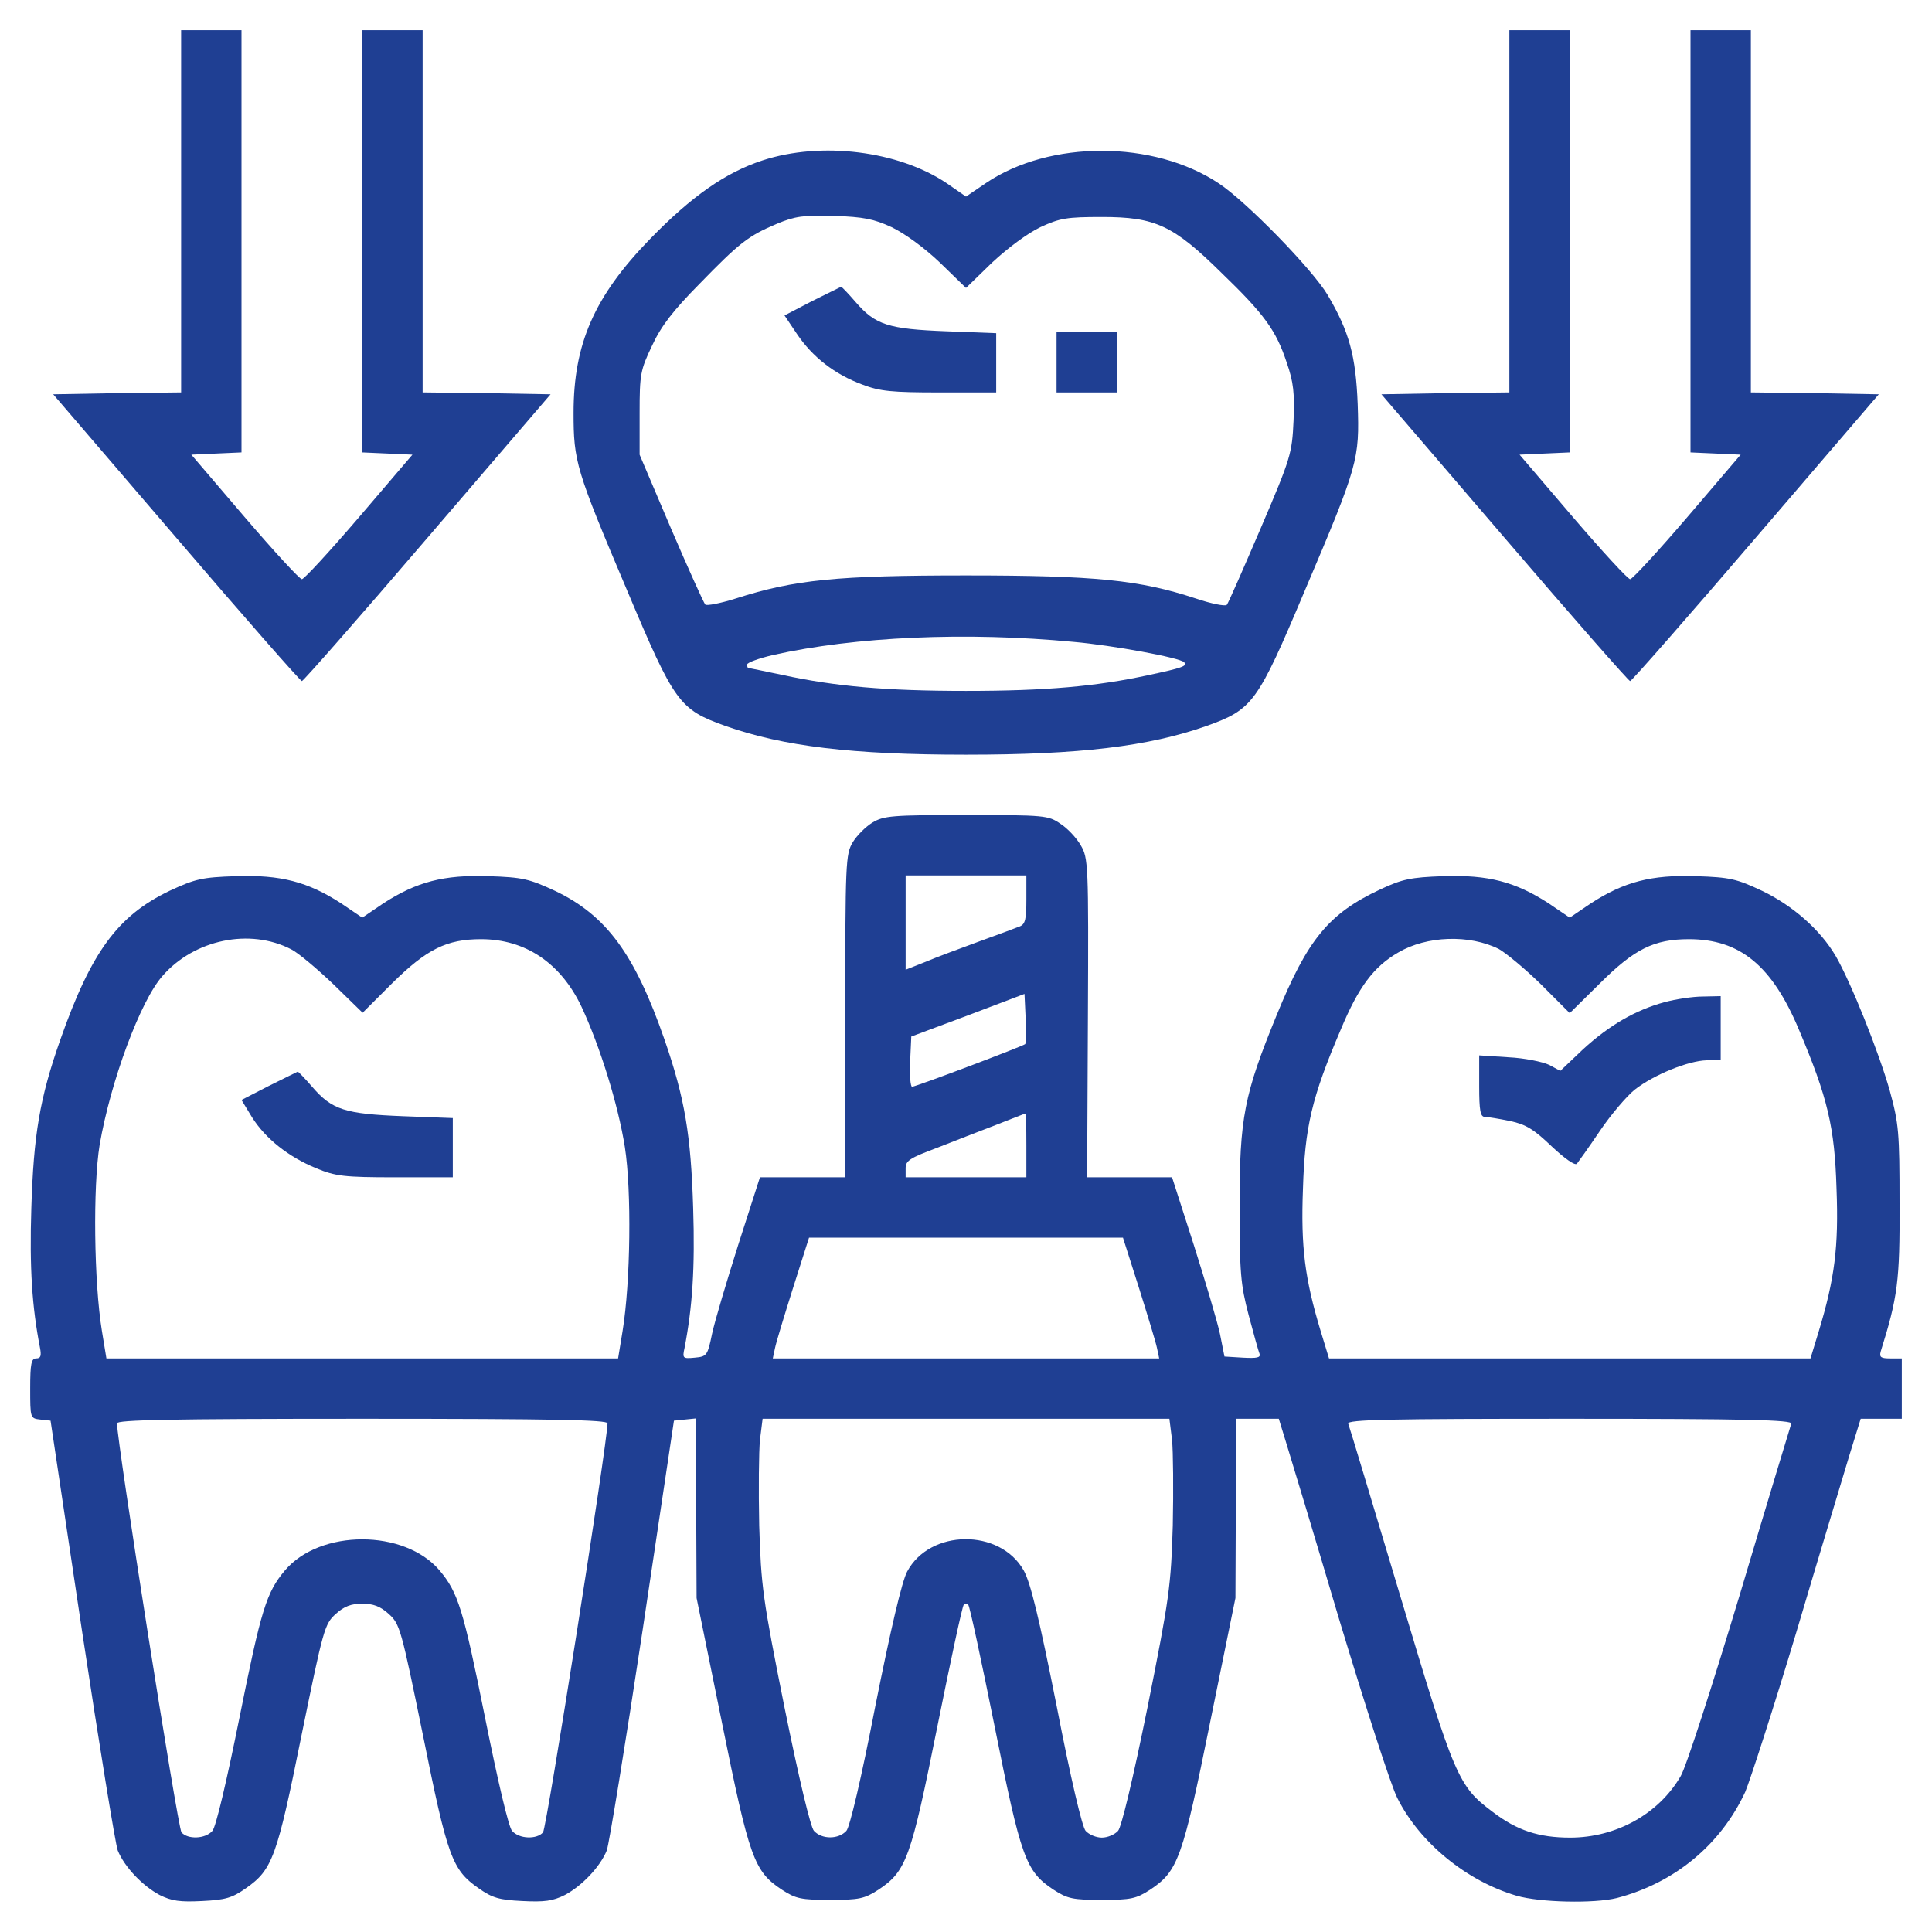
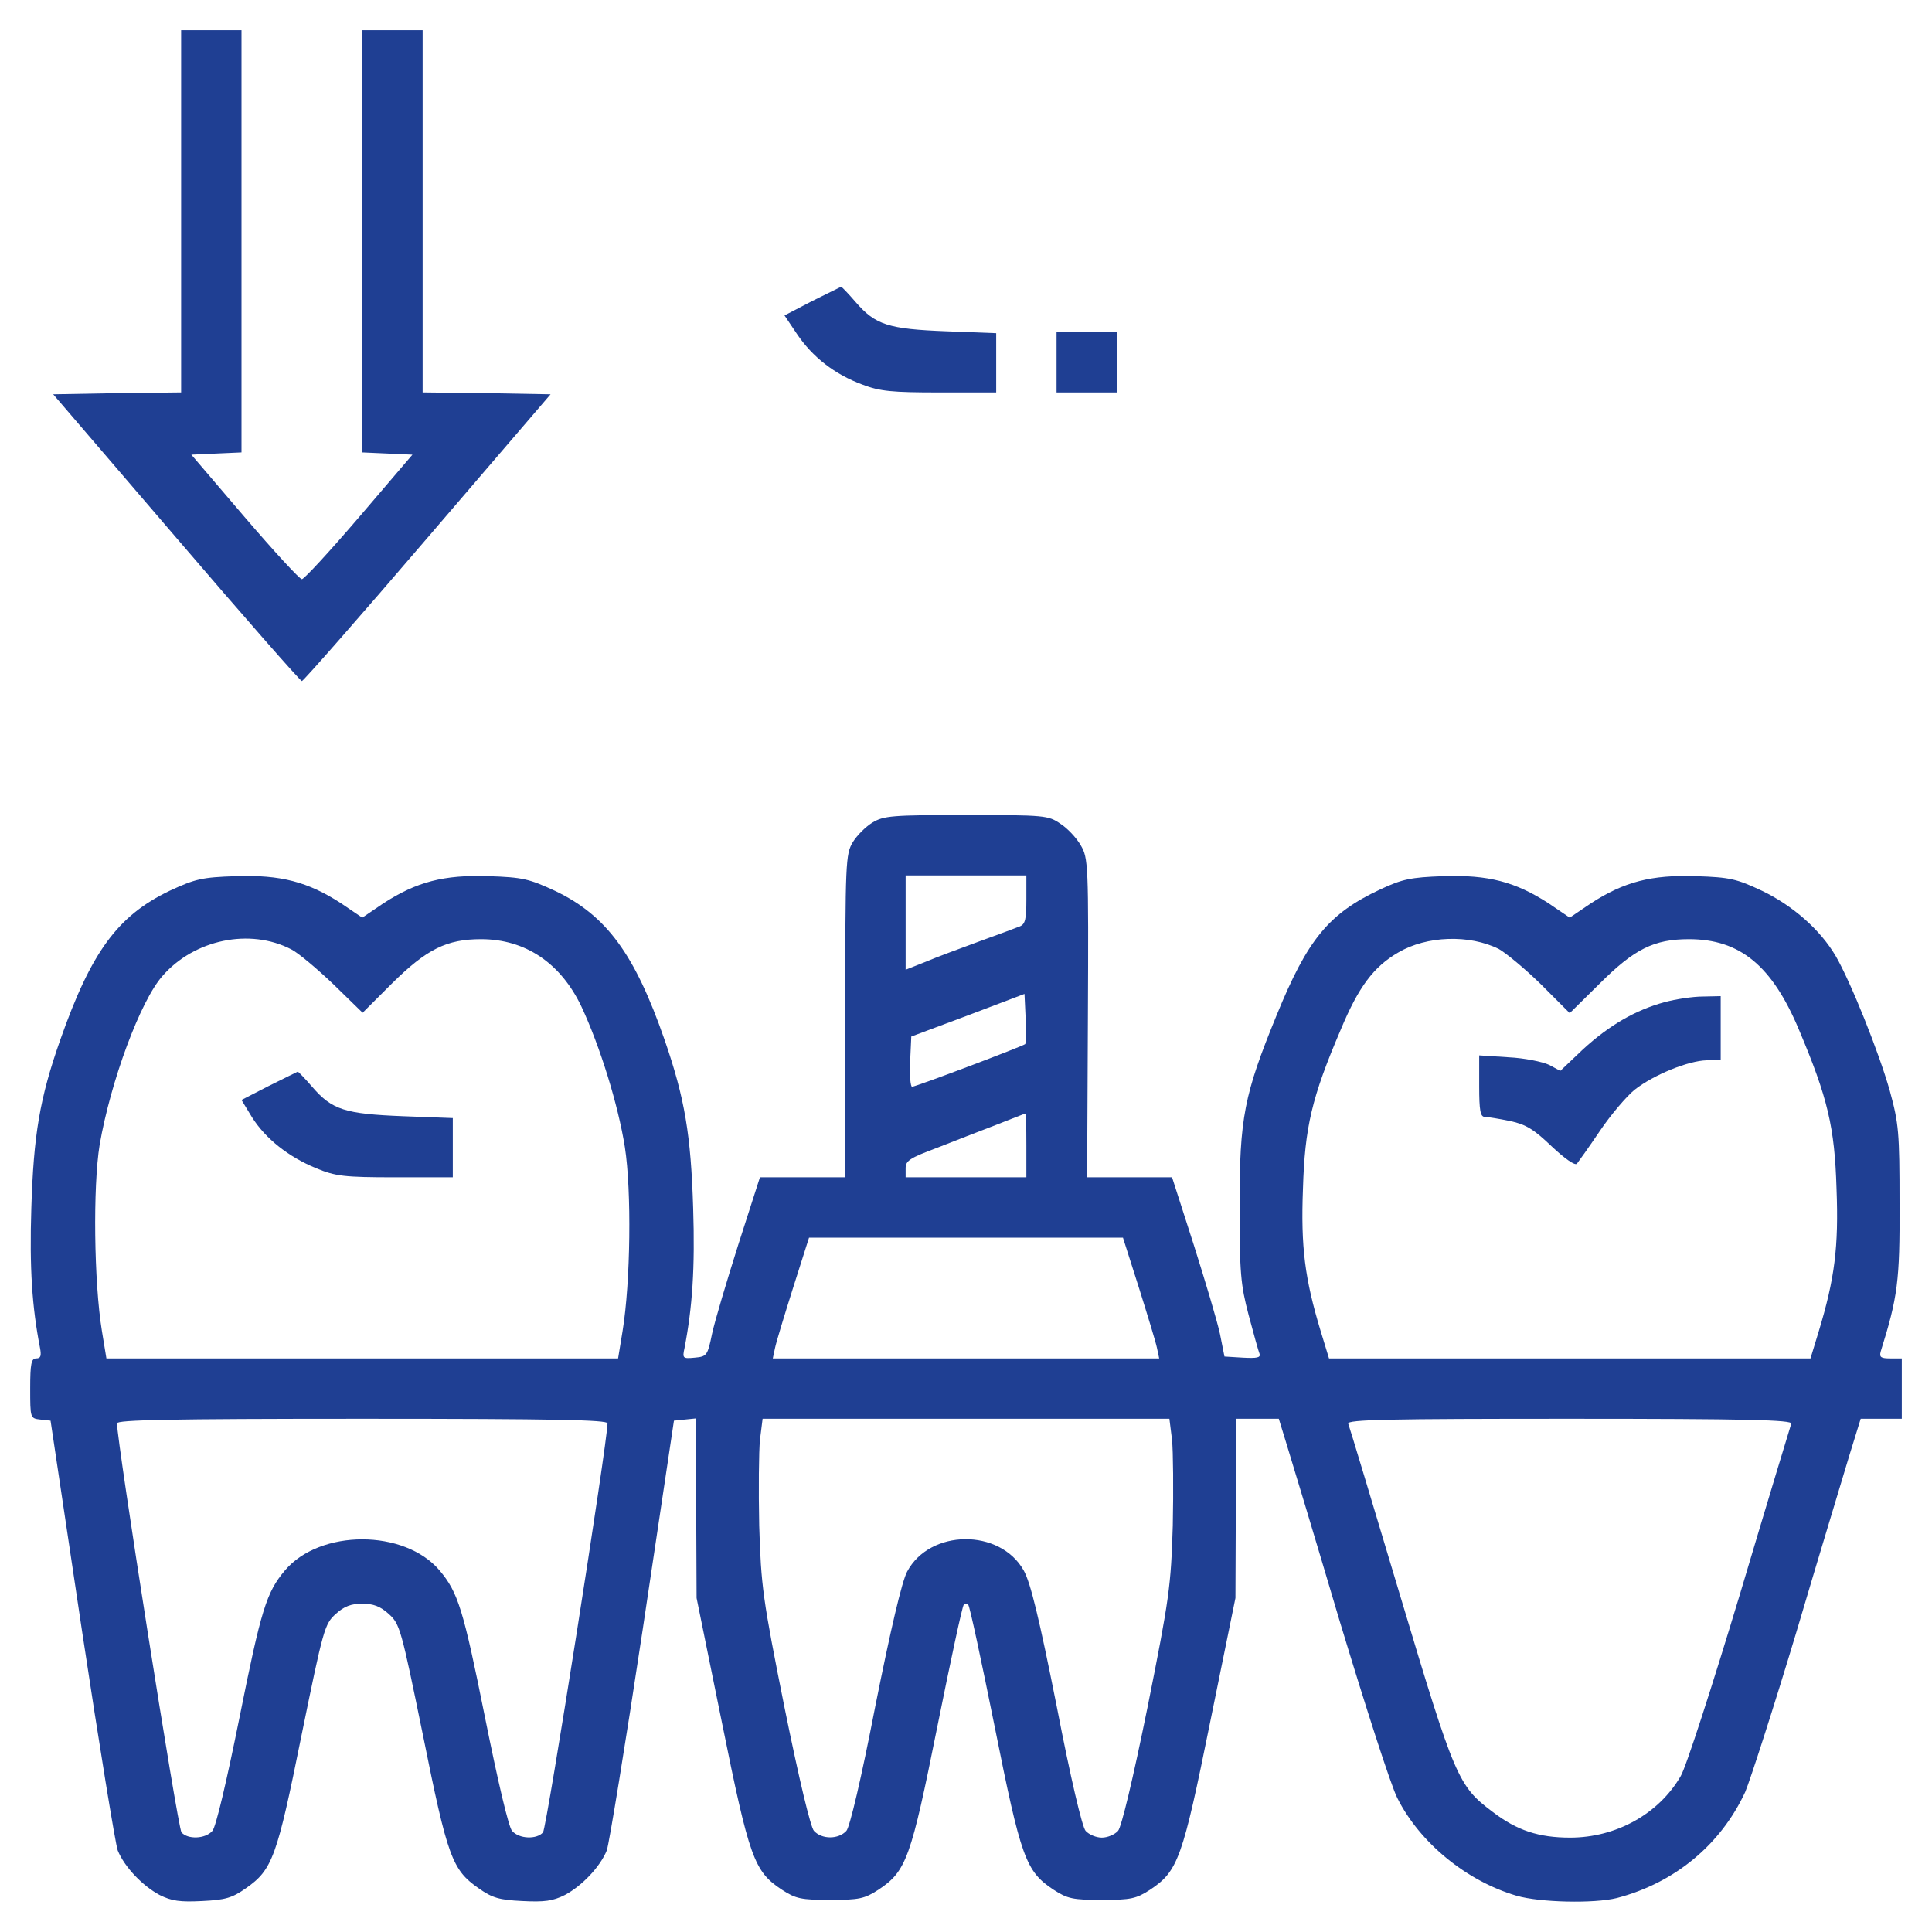
<svg xmlns="http://www.w3.org/2000/svg" width="65" height="65" viewBox="0 0 65 65" fill="none">
  <path d="M6.094 7.108V13.202L3.948 13.227L1.79 13.266L5.929 18.09C8.201 20.743 10.105 22.914 10.156 22.914C10.207 22.914 12.111 20.743 14.384 18.09L18.523 13.266L16.364 13.227L14.219 13.202V7.108V1.015H13.203H12.188V8.124V15.221L13.038 15.259L13.876 15.297L12.086 17.392C11.096 18.547 10.232 19.486 10.156 19.486C10.08 19.486 9.217 18.547 8.227 17.392L6.437 15.297L7.274 15.259L8.125 15.221V8.124V1.015H7.109H6.094V7.108Z" fill="#1F3F93" />
-   <path d="M50.781 7.108V13.202L48.636 13.227L46.477 13.266L50.616 18.09C52.889 20.743 54.793 22.914 54.844 22.914C54.895 22.914 56.799 20.743 59.071 18.09L63.21 13.266L61.052 13.227L58.906 13.202V7.108V1.015H57.891H56.875V8.124V15.221L57.726 15.259L58.563 15.297L56.773 17.392C55.783 18.547 54.92 19.486 54.844 19.486C54.768 19.486 53.904 18.547 52.914 17.392L51.124 15.297L51.962 15.259L52.812 15.221V8.124V1.015H51.797H50.781V7.108Z" fill="#1F3F93" />
-   <path d="M25.657 5.396C24.413 5.802 23.27 6.602 21.874 8.036C19.995 9.966 19.297 11.565 19.297 13.889C19.297 15.526 19.373 15.793 21.1 19.868C22.699 23.664 22.852 23.867 24.413 24.426C26.355 25.111 28.666 25.391 32.5 25.391C36.334 25.391 38.645 25.111 40.587 24.426C42.148 23.867 42.301 23.664 43.9 19.868C45.703 15.628 45.741 15.463 45.678 13.597C45.614 11.972 45.398 11.159 44.662 9.915C44.142 9.052 41.945 6.792 41.006 6.17C38.81 4.71 35.318 4.71 33.173 6.157L32.5 6.614L31.84 6.157C30.227 5.078 27.638 4.748 25.657 5.396ZM29.999 7.643C30.443 7.858 31.091 8.328 31.624 8.836L32.5 9.687L33.376 8.836C33.909 8.341 34.557 7.858 35.001 7.643C35.661 7.338 35.89 7.3 37.07 7.3C38.873 7.3 39.47 7.579 41.095 9.179C42.542 10.575 42.935 11.121 43.291 12.2C43.52 12.86 43.558 13.229 43.52 14.155C43.469 15.26 43.431 15.399 42.415 17.773C41.831 19.132 41.323 20.3 41.273 20.351C41.209 20.401 40.752 20.312 40.231 20.135C38.34 19.513 36.867 19.36 32.5 19.36C28.158 19.36 26.736 19.5 24.756 20.135C24.235 20.3 23.766 20.389 23.727 20.338C23.677 20.287 23.156 19.132 22.572 17.773L21.519 15.298V13.901C21.519 12.594 21.544 12.454 21.938 11.629C22.242 10.969 22.648 10.448 23.524 9.56C24.883 8.163 25.175 7.935 26.14 7.528C26.749 7.274 27.028 7.236 28.057 7.262C29.06 7.3 29.39 7.363 29.999 7.643ZM36.118 21.595C37.426 21.709 39.698 22.128 39.838 22.28C39.965 22.407 39.774 22.471 38.645 22.712C36.893 23.093 35.191 23.245 32.5 23.245C29.796 23.245 28.107 23.093 26.343 22.712C25.721 22.585 25.2 22.471 25.175 22.471C25.149 22.471 25.137 22.42 25.137 22.356C25.137 22.293 25.518 22.153 26 22.039C28.768 21.417 32.513 21.252 36.118 21.595Z" fill="#1F3F93" />
  <path d="M27.32 10.131L26.394 10.613L26.812 11.235C27.333 12.01 28.082 12.594 29.009 12.937C29.605 13.165 29.999 13.203 31.611 13.203H33.516V12.2V11.21L31.84 11.146C29.885 11.07 29.453 10.931 28.793 10.169C28.552 9.89 28.323 9.648 28.298 9.648C28.273 9.661 27.828 9.877 27.32 10.131Z" fill="#1F3F93" />
  <path d="M35.547 12.188V13.203H36.562H37.578V12.188V11.172H36.562H35.547V12.188Z" fill="#1F3F93" />
  <path d="M29.352 27.675C29.123 27.815 28.831 28.107 28.691 28.335C28.45 28.741 28.438 28.995 28.438 34.175V39.608H27.003H25.568L24.845 41.856C24.451 43.1 24.045 44.458 23.956 44.877C23.804 45.613 23.778 45.639 23.372 45.677C22.979 45.715 22.953 45.702 23.029 45.359C23.296 43.976 23.385 42.668 23.321 40.65C23.245 38.187 23.042 36.955 22.356 34.975C21.354 32.093 20.401 30.798 18.675 29.973C17.799 29.567 17.583 29.516 16.44 29.478C14.93 29.427 14.016 29.668 12.898 30.392L12.188 30.874L11.477 30.392C10.359 29.668 9.445 29.427 7.935 29.478C6.792 29.516 6.576 29.567 5.7 29.973C3.961 30.811 3.072 32.017 2.031 34.975C1.333 36.955 1.13 38.187 1.054 40.65C0.99 42.668 1.079 43.976 1.346 45.347C1.396 45.613 1.371 45.702 1.219 45.702C1.054 45.702 1.016 45.88 1.016 46.705C1.016 47.708 1.016 47.721 1.358 47.759L1.701 47.797L2.755 54.843C3.339 58.715 3.885 62.054 3.961 62.257C4.189 62.816 4.799 63.45 5.37 63.755C5.776 63.958 6.056 63.996 6.805 63.958C7.579 63.92 7.808 63.857 8.277 63.526C9.166 62.904 9.318 62.486 10.144 58.385C10.88 54.792 10.918 54.64 11.299 54.297C11.578 54.043 11.819 53.954 12.188 53.954C12.556 53.954 12.797 54.043 13.076 54.297C13.457 54.64 13.495 54.792 14.231 58.385C15.057 62.486 15.209 62.904 16.098 63.526C16.567 63.857 16.796 63.92 17.57 63.958C18.319 63.996 18.599 63.958 19.005 63.755C19.576 63.45 20.186 62.816 20.414 62.257C20.49 62.054 21.036 58.715 21.62 54.843L22.674 47.797L23.042 47.759L23.423 47.721V50.742L23.436 53.764L24.286 57.941C25.213 62.524 25.365 62.955 26.305 63.577C26.774 63.882 26.952 63.92 27.93 63.92C28.907 63.92 29.085 63.882 29.555 63.577C30.494 62.955 30.646 62.524 31.535 58.093C31.98 55.884 32.373 54.043 32.424 53.992C32.462 53.954 32.538 53.954 32.576 53.992C32.627 54.043 33.02 55.884 33.465 58.093C34.353 62.524 34.506 62.955 35.445 63.577C35.915 63.882 36.093 63.92 37.07 63.92C38.048 63.92 38.226 63.882 38.695 63.577C39.635 62.955 39.787 62.524 40.714 57.941L41.565 53.764L41.577 50.755V47.733H42.301H43.024L43.266 48.521C43.405 48.965 44.218 51.656 45.068 54.526C45.932 57.382 46.795 60.073 47.011 60.492C47.76 61.99 49.334 63.285 51.023 63.78C51.81 64.009 53.638 64.047 54.399 63.857C56.342 63.349 57.891 62.066 58.716 60.289C58.881 59.896 59.668 57.471 60.442 54.894C61.204 52.316 62.017 49.651 62.22 48.965L62.601 47.733H63.286H63.984V46.718V45.702H63.591C63.286 45.702 63.223 45.664 63.273 45.474C63.845 43.646 63.921 43.1 63.908 40.497C63.908 38.085 63.883 37.806 63.578 36.689C63.21 35.394 62.27 33.045 61.763 32.169C61.242 31.28 60.315 30.468 59.287 29.973C58.424 29.567 58.208 29.516 57.065 29.478C55.555 29.427 54.641 29.668 53.523 30.392L52.812 30.874L52.102 30.392C50.984 29.668 50.07 29.427 48.56 29.478C47.455 29.516 47.176 29.579 46.44 29.922C44.7 30.735 43.989 31.61 42.948 34.162C41.856 36.828 41.704 37.603 41.704 40.561C41.704 42.833 41.742 43.227 42.009 44.242C42.174 44.864 42.339 45.461 42.377 45.55C42.415 45.677 42.288 45.702 41.818 45.677L41.196 45.639L41.044 44.877C40.955 44.458 40.549 43.1 40.155 41.856L39.432 39.608H38.01H36.575L36.601 34.238C36.626 29.046 36.613 28.868 36.359 28.437C36.22 28.195 35.915 27.865 35.674 27.713C35.268 27.434 35.153 27.421 32.513 27.421C29.999 27.421 29.732 27.446 29.352 27.675ZM34.531 30.265C34.531 30.925 34.493 31.09 34.315 31.166C34.188 31.217 33.579 31.445 32.944 31.674C32.322 31.902 31.497 32.207 31.142 32.359L30.469 32.626V31.039V29.452H32.5H34.531V30.265ZM9.801 31.941C10.029 32.055 10.664 32.588 11.21 33.108L12.2 34.073L13.178 33.096C14.358 31.928 15.031 31.598 16.186 31.598C17.672 31.598 18.865 32.398 19.564 33.87C20.186 35.203 20.795 37.158 21.023 38.593C21.252 40.066 21.214 43.138 20.947 44.776L20.795 45.702H12.188H3.58L3.428 44.776C3.161 43.138 3.123 39.926 3.352 38.517C3.72 36.384 4.723 33.667 5.472 32.829C6.538 31.61 8.404 31.217 9.801 31.941ZM50.426 31.928C50.654 32.055 51.289 32.575 51.835 33.108L52.812 34.086L53.803 33.108C54.983 31.928 55.644 31.598 56.824 31.598C58.538 31.598 59.617 32.486 60.519 34.632C61.496 36.943 61.725 37.92 61.788 39.989C61.864 41.957 61.725 43.024 61.191 44.788L60.912 45.702H52.812H44.713L44.434 44.788C43.9 43.024 43.761 41.957 43.837 39.989C43.9 37.92 44.129 36.93 45.106 34.645C45.703 33.21 46.211 32.525 47.049 32.042C48.001 31.483 49.435 31.433 50.426 31.928ZM34.493 35.127C34.404 35.203 30.811 36.562 30.685 36.562C30.634 36.562 30.596 36.181 30.621 35.711L30.659 34.873L32.563 34.162L34.468 33.439L34.506 34.251C34.531 34.708 34.519 35.089 34.493 35.127ZM34.531 38.529V39.608H32.5H30.469V39.304C30.469 39.05 30.608 38.961 31.523 38.618C32.094 38.39 32.995 38.047 33.516 37.844C34.036 37.641 34.48 37.463 34.506 37.463C34.519 37.45 34.531 37.933 34.531 38.529ZM38.315 43.316C38.606 44.242 38.886 45.156 38.924 45.347L39 45.702H32.5H26L26.076 45.347C26.114 45.156 26.394 44.242 26.686 43.316L27.219 41.64H32.5H37.781L38.315 43.316ZM20.439 47.886C20.439 48.508 18.395 61.495 18.269 61.648C18.065 61.889 17.469 61.876 17.227 61.597C17.113 61.47 16.758 59.972 16.314 57.763C15.59 54.157 15.412 53.573 14.79 52.837C13.609 51.441 10.766 51.441 9.585 52.837C8.963 53.573 8.785 54.157 8.062 57.763C7.617 59.972 7.262 61.47 7.147 61.597C6.906 61.876 6.31 61.889 6.106 61.648C5.979 61.495 3.936 48.508 3.936 47.886C3.936 47.772 5.675 47.733 12.188 47.733C18.7 47.733 20.439 47.772 20.439 47.886ZM39.432 48.444C39.47 48.825 39.482 50.133 39.457 51.326C39.394 53.37 39.343 53.764 38.606 57.446C38.111 59.883 37.73 61.47 37.616 61.597C37.502 61.724 37.261 61.825 37.07 61.825C36.88 61.825 36.639 61.724 36.524 61.597C36.41 61.47 36.029 59.87 35.547 57.382C34.963 54.449 34.671 53.243 34.442 52.837C33.643 51.415 31.281 51.441 30.52 52.875C30.342 53.205 29.961 54.843 29.453 57.382C28.971 59.87 28.59 61.47 28.476 61.597C28.209 61.889 27.65 61.889 27.384 61.597C27.27 61.47 26.889 59.883 26.394 57.446C25.657 53.764 25.606 53.37 25.543 51.326C25.518 50.133 25.53 48.825 25.568 48.444L25.657 47.733H32.5H39.343L39.432 48.444ZM60.265 47.899C60.239 47.975 59.452 50.565 58.538 53.637C57.611 56.709 56.723 59.464 56.545 59.756C55.809 61.026 54.374 61.825 52.825 61.825C51.772 61.825 51.035 61.584 50.223 60.962C49.055 60.086 48.953 59.845 47.112 53.7C46.185 50.603 45.398 47.987 45.36 47.899C45.31 47.759 46.744 47.733 52.812 47.733C58.779 47.733 60.315 47.772 60.265 47.899Z" fill="#1F3F93" />
  <path d="M9.039 36.537L8.125 37.007L8.48 37.591C8.938 38.315 9.712 38.924 10.639 39.305C11.286 39.571 11.565 39.609 13.305 39.609H15.234V38.606V37.616L13.559 37.553C11.604 37.477 11.172 37.337 10.512 36.575C10.271 36.296 10.042 36.055 10.017 36.055C9.991 36.067 9.547 36.283 9.039 36.537Z" fill="#1F3F93" />
  <path d="M55.999 33.717C55.022 33.984 54.145 34.491 53.257 35.304L52.495 36.028L52.114 35.824C51.898 35.723 51.289 35.596 50.756 35.571L49.766 35.507V36.548C49.766 37.361 49.804 37.576 49.956 37.576C50.045 37.576 50.438 37.64 50.807 37.716C51.34 37.83 51.606 37.995 52.203 38.567C52.635 38.973 52.99 39.227 53.054 39.151C53.105 39.087 53.46 38.592 53.828 38.046C54.196 37.5 54.73 36.878 54.996 36.662C55.644 36.154 56.812 35.685 57.421 35.672H57.891V34.593V33.514L57.294 33.527C56.951 33.527 56.38 33.615 55.999 33.717Z" fill="#1F3F93" />
</svg>